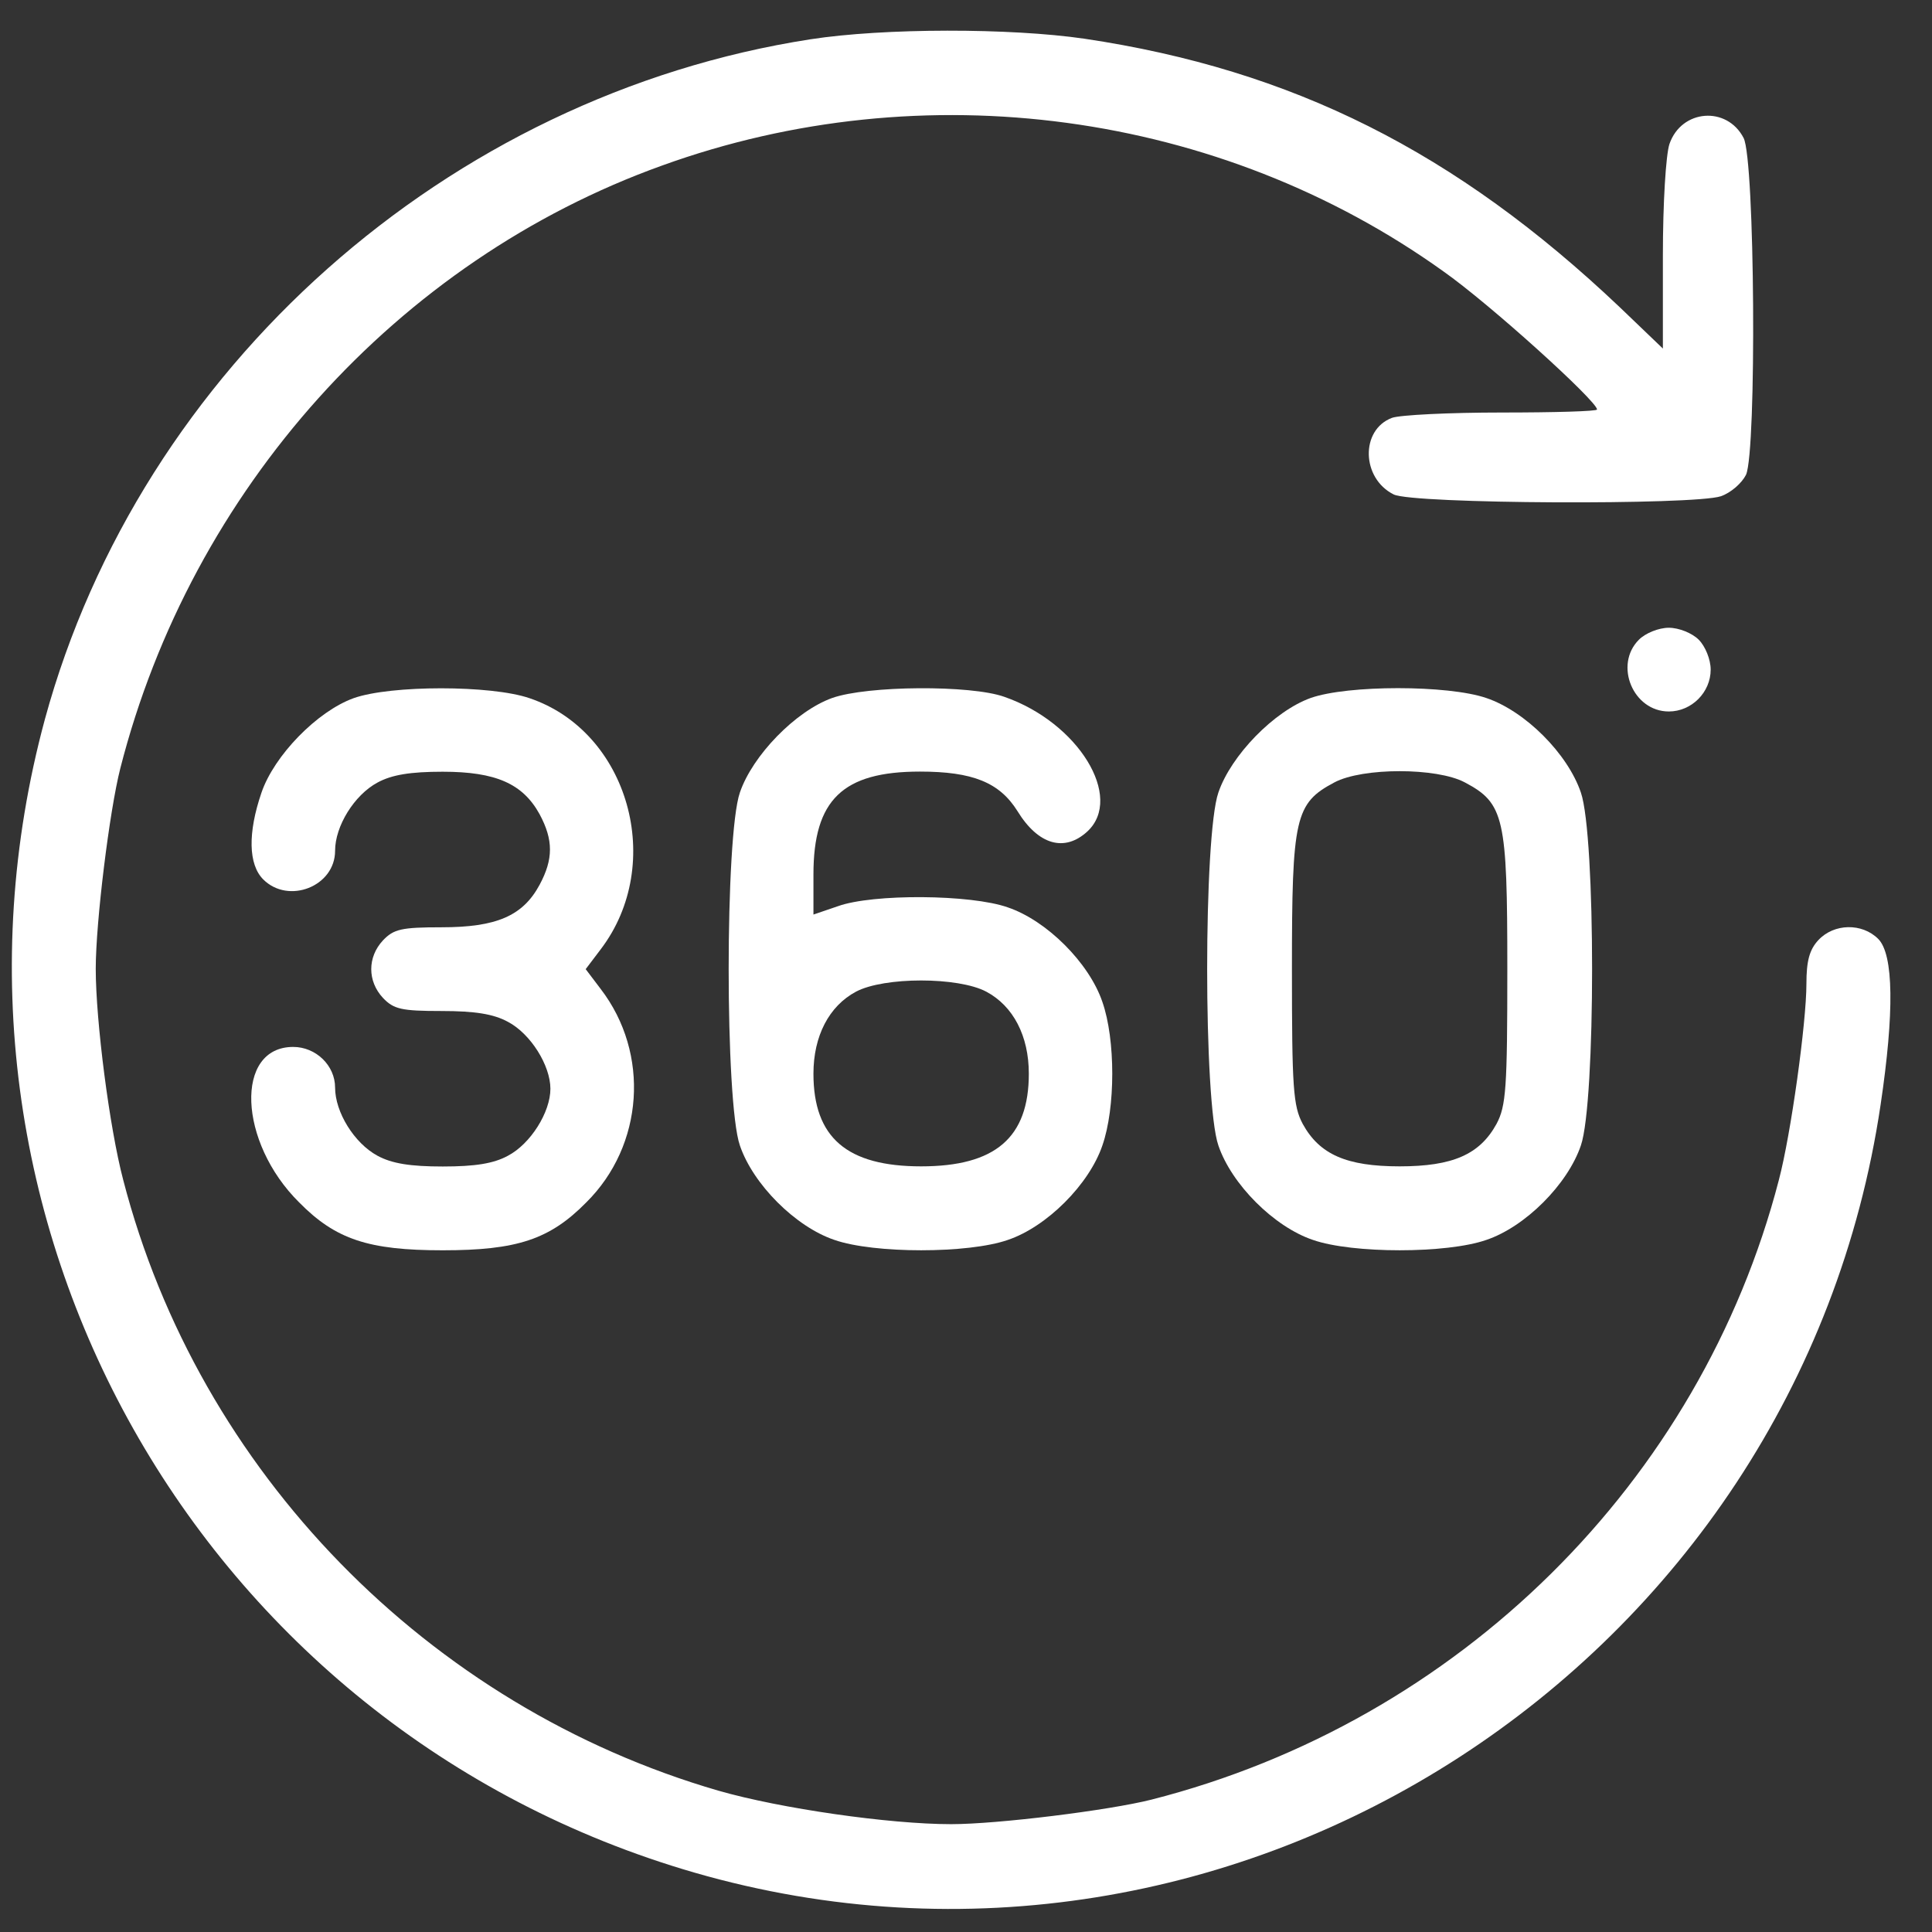
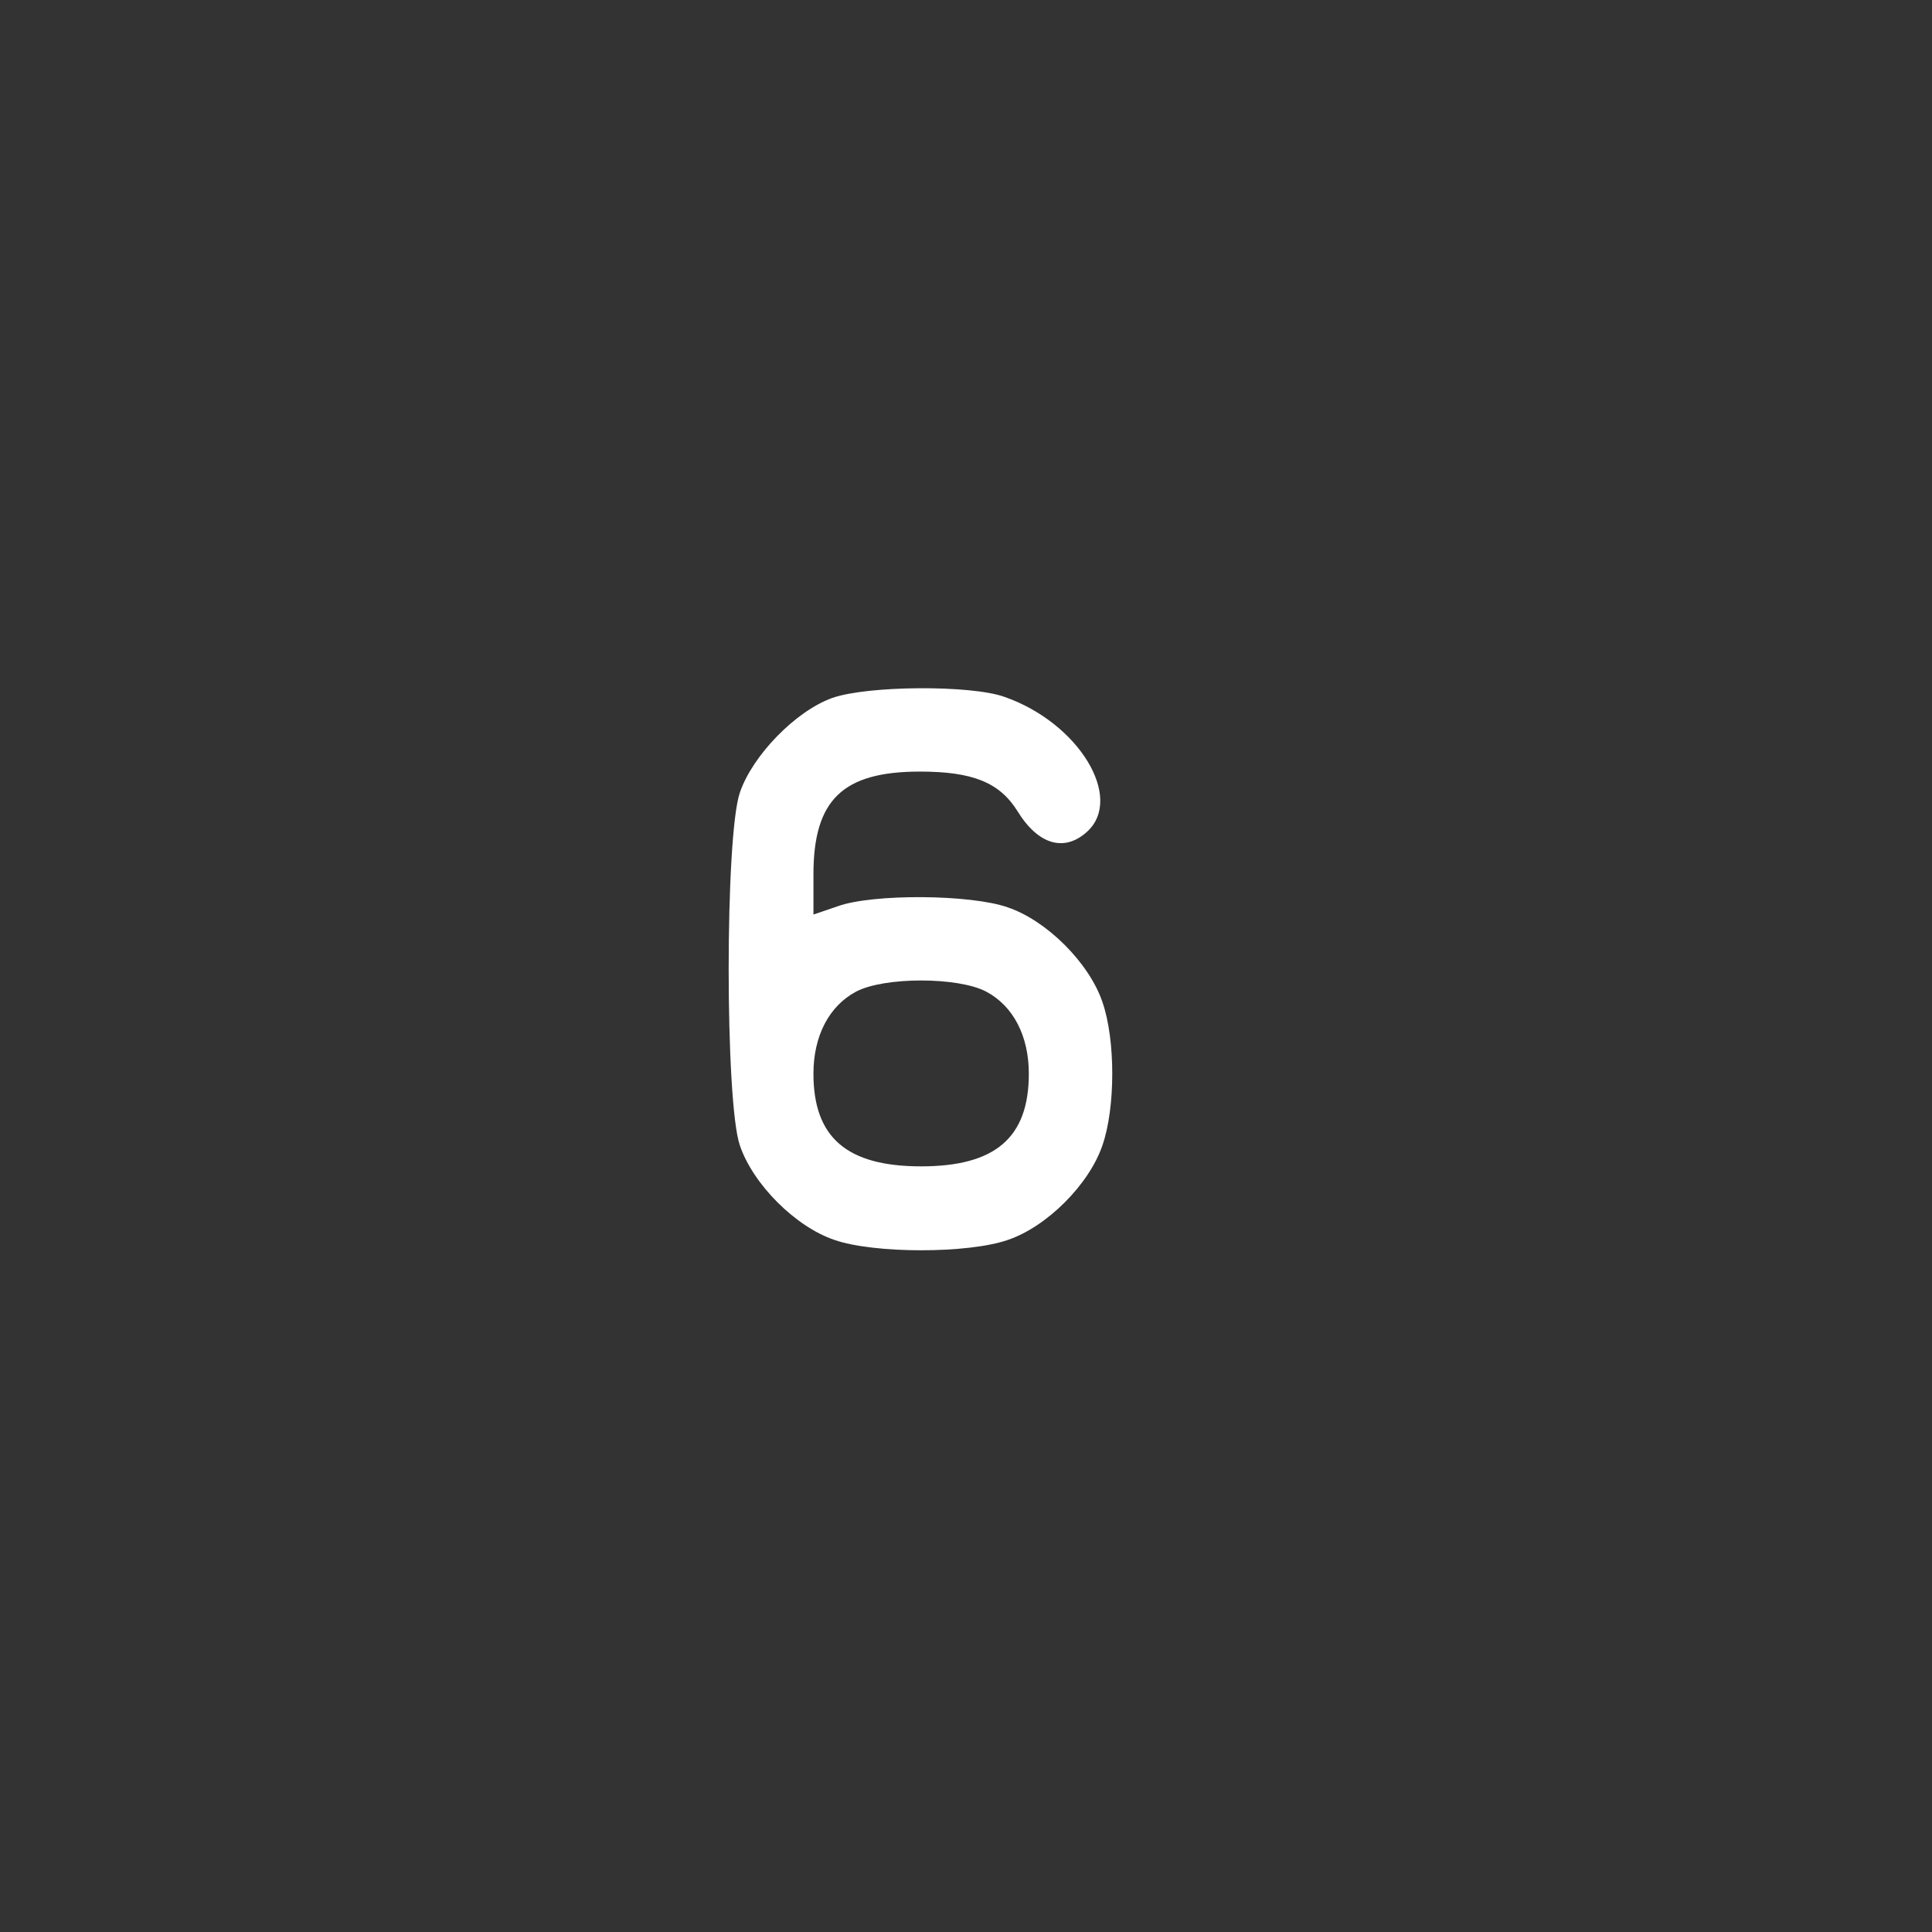
<svg xmlns="http://www.w3.org/2000/svg" width="27" height="27" viewBox="0 0 27 27" fill="none">
  <rect x="0" y="0" width="27" height="27" fill="#333333" stroke="none" />
  <g clip-path="url(#clip0_1311_9591)">
-     <path d="M11.327 0.549C6.253 1.335 1.965 5.147 0.627 10.053C-1.253 17.008 2.776 24.164 9.705 26.17C17.262 28.352 25.12 23.269 26.282 15.437C26.474 14.149 26.465 13.338 26.248 13.121C26.022 12.896 25.63 12.904 25.412 13.138C25.287 13.272 25.245 13.431 25.245 13.748C25.245 14.291 25.028 15.855 24.86 16.49C23.765 20.711 20.388 24.055 16.092 25.15C15.498 25.3 13.944 25.493 13.291 25.493C12.431 25.493 10.909 25.275 10.04 25.025C5.977 23.846 2.776 20.561 1.722 16.49C1.53 15.763 1.338 14.266 1.338 13.539C1.338 12.887 1.53 11.332 1.681 10.739C2.675 6.843 5.551 3.642 9.254 2.313C12.907 0.992 17.045 1.552 20.171 3.792C20.815 4.244 22.319 5.606 22.319 5.723C22.319 5.748 21.718 5.765 20.99 5.765C20.255 5.765 19.561 5.799 19.452 5.84C19.009 6.008 19.026 6.685 19.477 6.91C19.745 7.044 23.674 7.061 24.05 6.935C24.192 6.885 24.342 6.752 24.401 6.635C24.551 6.3 24.526 2.229 24.367 1.928C24.133 1.477 23.498 1.527 23.331 2.012C23.281 2.162 23.239 2.831 23.239 3.575V4.871L22.637 4.294C20.347 2.121 18.064 0.975 15.155 0.541C14.119 0.39 12.355 0.39 11.327 0.549Z" fill="white" />
-     <path d="M22.904 8.94C22.553 9.291 22.821 9.943 23.322 9.943C23.64 9.943 23.907 9.676 23.907 9.358C23.907 9.216 23.832 9.032 23.74 8.94C23.648 8.848 23.464 8.773 23.322 8.773C23.18 8.773 22.996 8.848 22.904 8.94Z" fill="white" />
-     <path d="M4.942 9.757C4.432 9.941 3.83 10.56 3.654 11.078C3.462 11.638 3.47 12.081 3.679 12.29C4.03 12.641 4.683 12.39 4.683 11.889C4.683 11.546 4.95 11.111 5.276 10.936C5.477 10.827 5.736 10.785 6.187 10.785C6.931 10.785 7.307 10.953 7.541 11.379C7.734 11.738 7.734 12.006 7.541 12.365C7.307 12.8 6.939 12.959 6.17 12.959C5.61 12.959 5.502 12.984 5.351 13.143C5.134 13.377 5.134 13.711 5.351 13.945C5.502 14.104 5.61 14.129 6.17 14.129C6.639 14.129 6.898 14.171 7.098 14.28C7.416 14.447 7.692 14.89 7.692 15.216C7.692 15.542 7.416 15.985 7.098 16.152C6.898 16.261 6.639 16.302 6.187 16.302C5.736 16.302 5.477 16.261 5.276 16.152C4.95 15.976 4.683 15.542 4.683 15.199C4.683 14.89 4.415 14.631 4.097 14.631C3.278 14.631 3.328 15.96 4.181 16.804C4.691 17.322 5.151 17.473 6.187 17.473C7.224 17.473 7.683 17.322 8.193 16.804C8.996 16.01 9.088 14.723 8.394 13.82L8.185 13.544L8.394 13.268C9.305 12.073 8.787 10.225 7.399 9.757C6.864 9.573 5.46 9.573 4.942 9.757Z" fill="white" />
    <path d="M11.628 9.755C11.118 9.939 10.516 10.558 10.34 11.076C10.131 11.678 10.131 15.406 10.34 16.008C10.524 16.551 11.118 17.145 11.661 17.328C12.213 17.521 13.534 17.521 14.085 17.328C14.629 17.145 15.222 16.551 15.406 16.008C15.59 15.481 15.59 14.528 15.406 14.002C15.222 13.458 14.629 12.865 14.085 12.681C13.567 12.497 12.196 12.489 11.711 12.664L11.368 12.781V12.221C11.368 11.176 11.778 10.783 12.856 10.783C13.592 10.783 13.968 10.934 14.219 11.335C14.511 11.811 14.879 11.912 15.197 11.619C15.707 11.143 15.072 10.098 14.035 9.738C13.567 9.571 12.121 9.58 11.628 9.755ZM13.784 13.859C14.161 14.06 14.378 14.478 14.378 15.005C14.378 15.899 13.91 16.3 12.873 16.3C11.837 16.3 11.368 15.899 11.368 15.005C11.368 14.478 11.586 14.06 11.962 13.859C12.355 13.65 13.391 13.65 13.784 13.859Z" fill="white" />
-     <path d="M18.315 9.755C17.805 9.939 17.203 10.558 17.027 11.076C16.818 11.678 16.818 15.406 17.027 16.008C17.211 16.551 17.805 17.145 18.348 17.328C18.9 17.521 20.221 17.521 20.772 17.328C21.316 17.145 21.909 16.551 22.093 16.008C22.302 15.406 22.302 11.678 22.093 11.076C21.909 10.533 21.316 9.939 20.772 9.755C20.237 9.571 18.833 9.571 18.315 9.755ZM20.471 10.934C21.023 11.226 21.065 11.427 21.065 13.542C21.065 15.205 21.048 15.456 20.914 15.707C20.68 16.133 20.304 16.3 19.56 16.3C18.816 16.3 18.44 16.133 18.206 15.707C18.072 15.456 18.055 15.205 18.055 13.542C18.055 11.427 18.097 11.226 18.649 10.934C19.042 10.725 20.078 10.725 20.471 10.934Z" fill="white" />
  </g>
  <defs>
    <clipPath id="clip0_1311_9591">
      <rect width="26.833" height="27" fill="white" />
    </clipPath>
  </defs>
</svg>